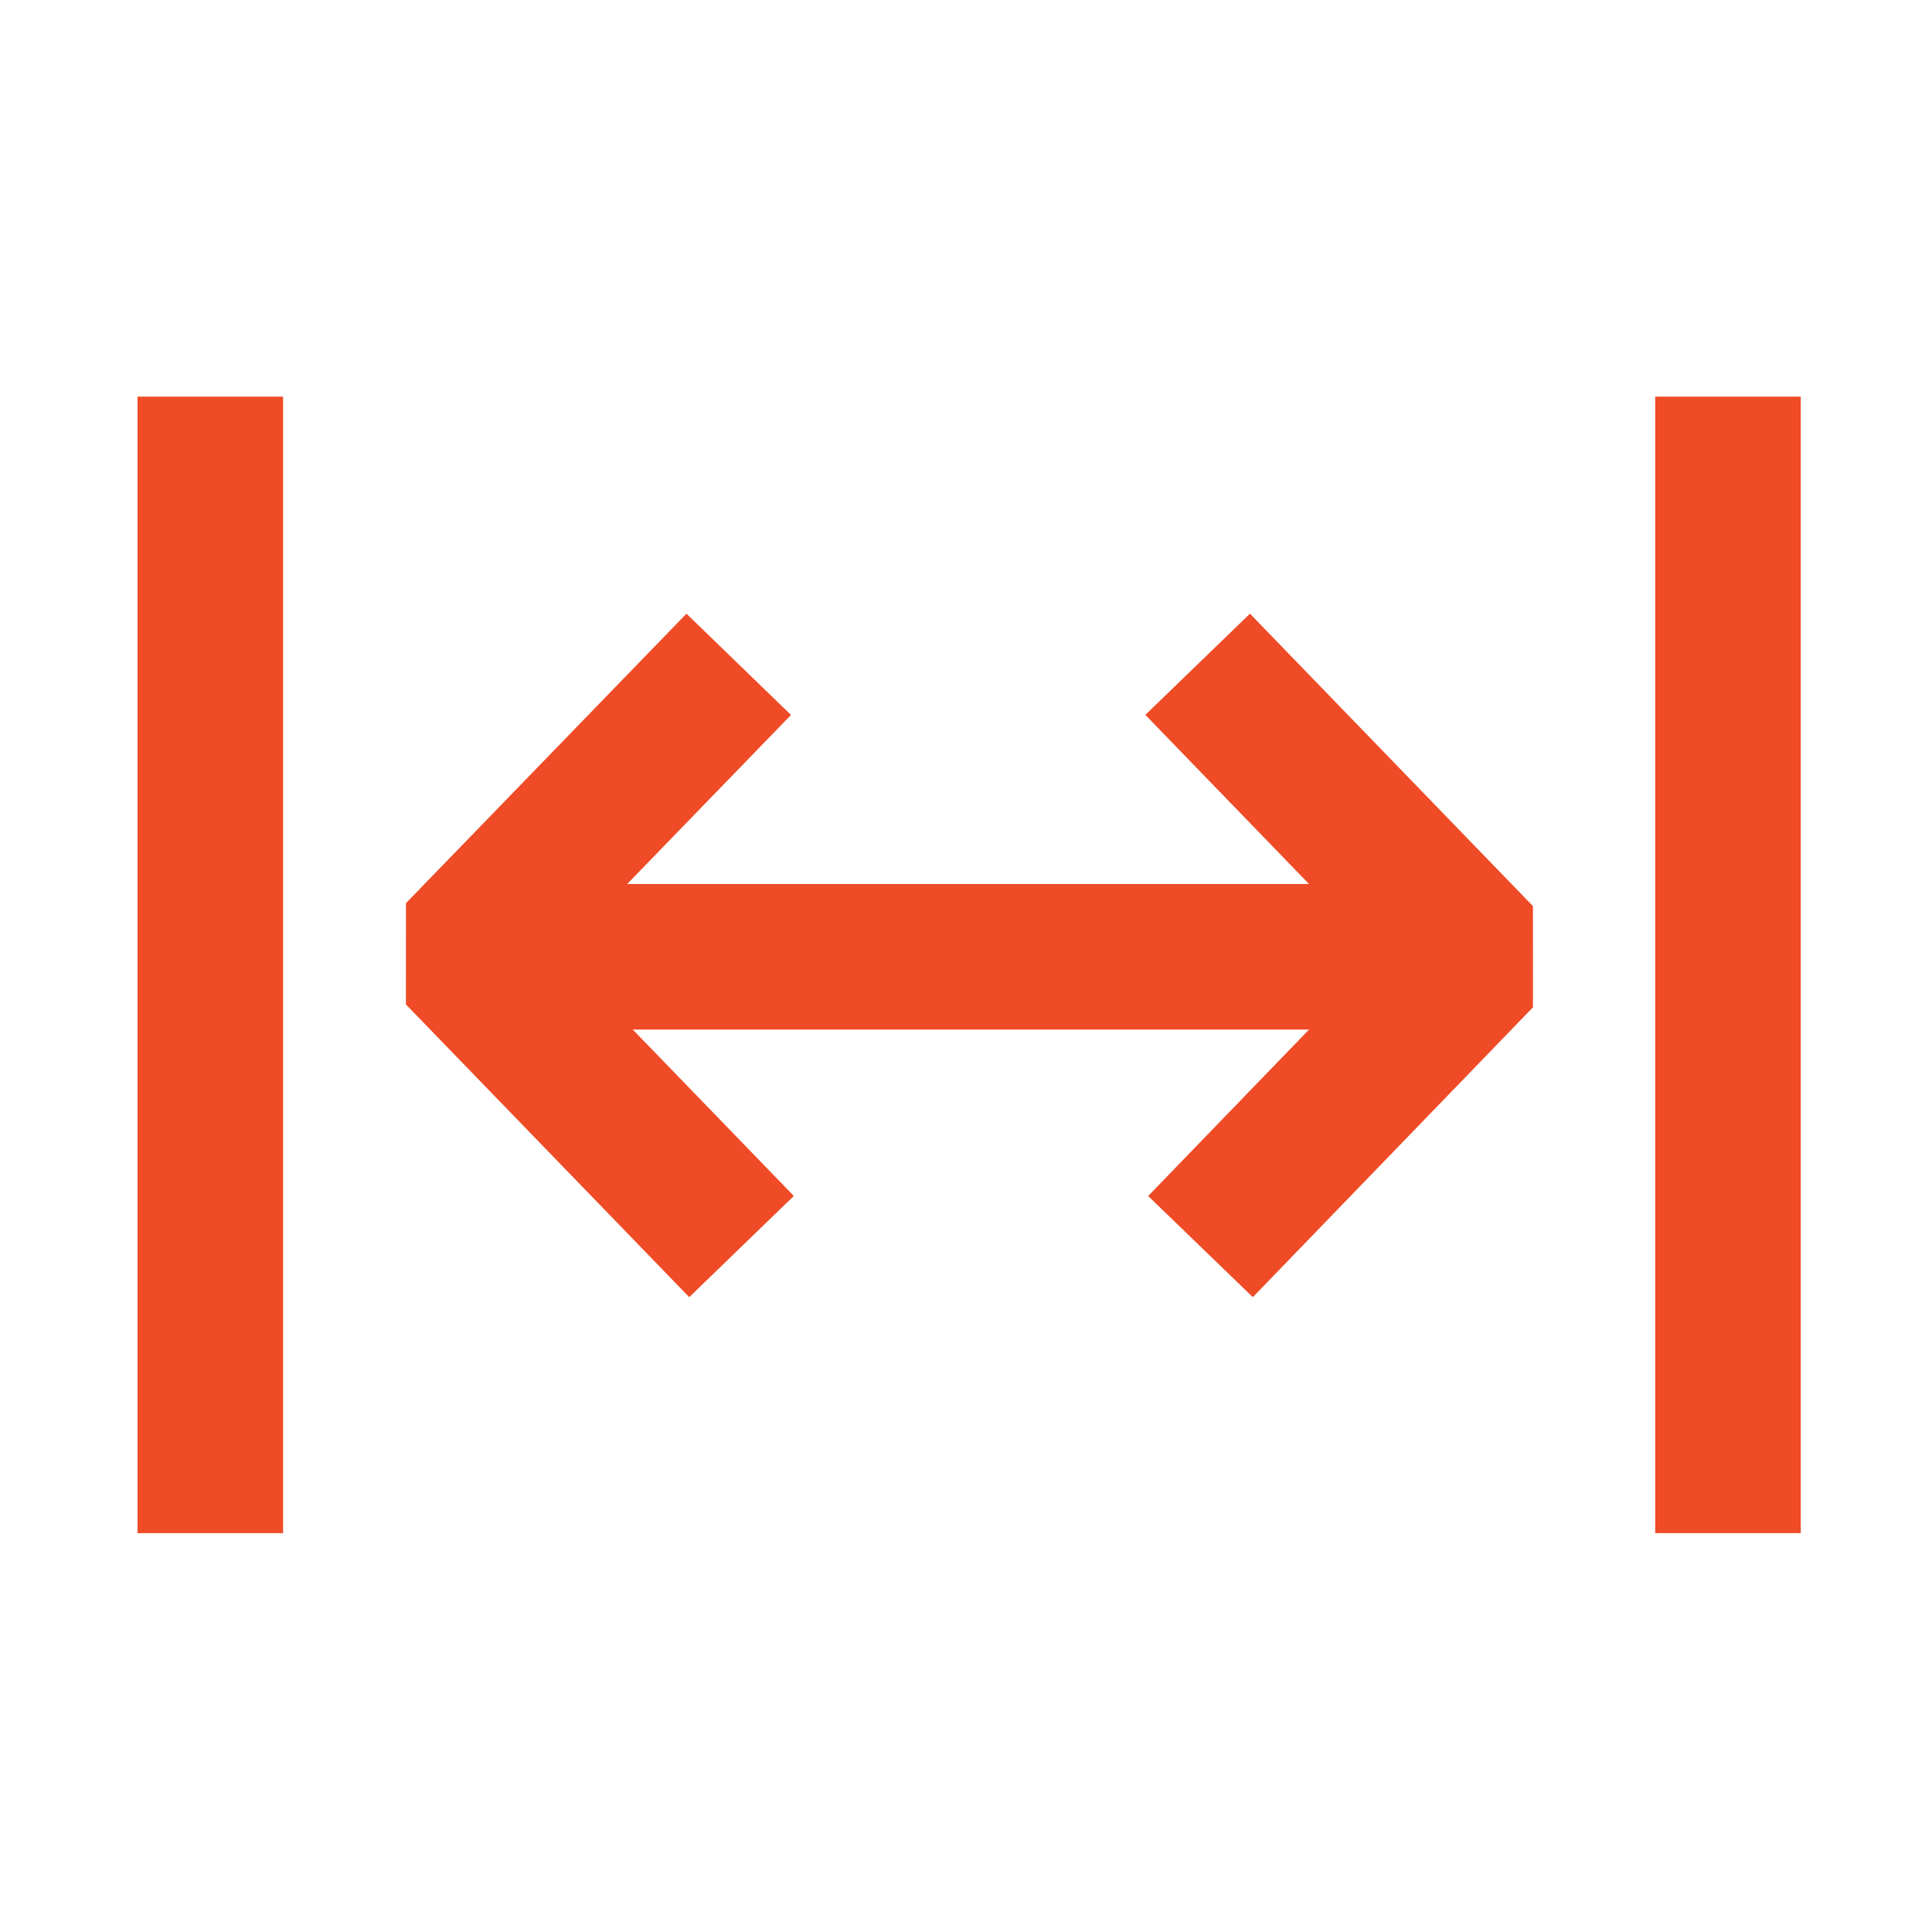
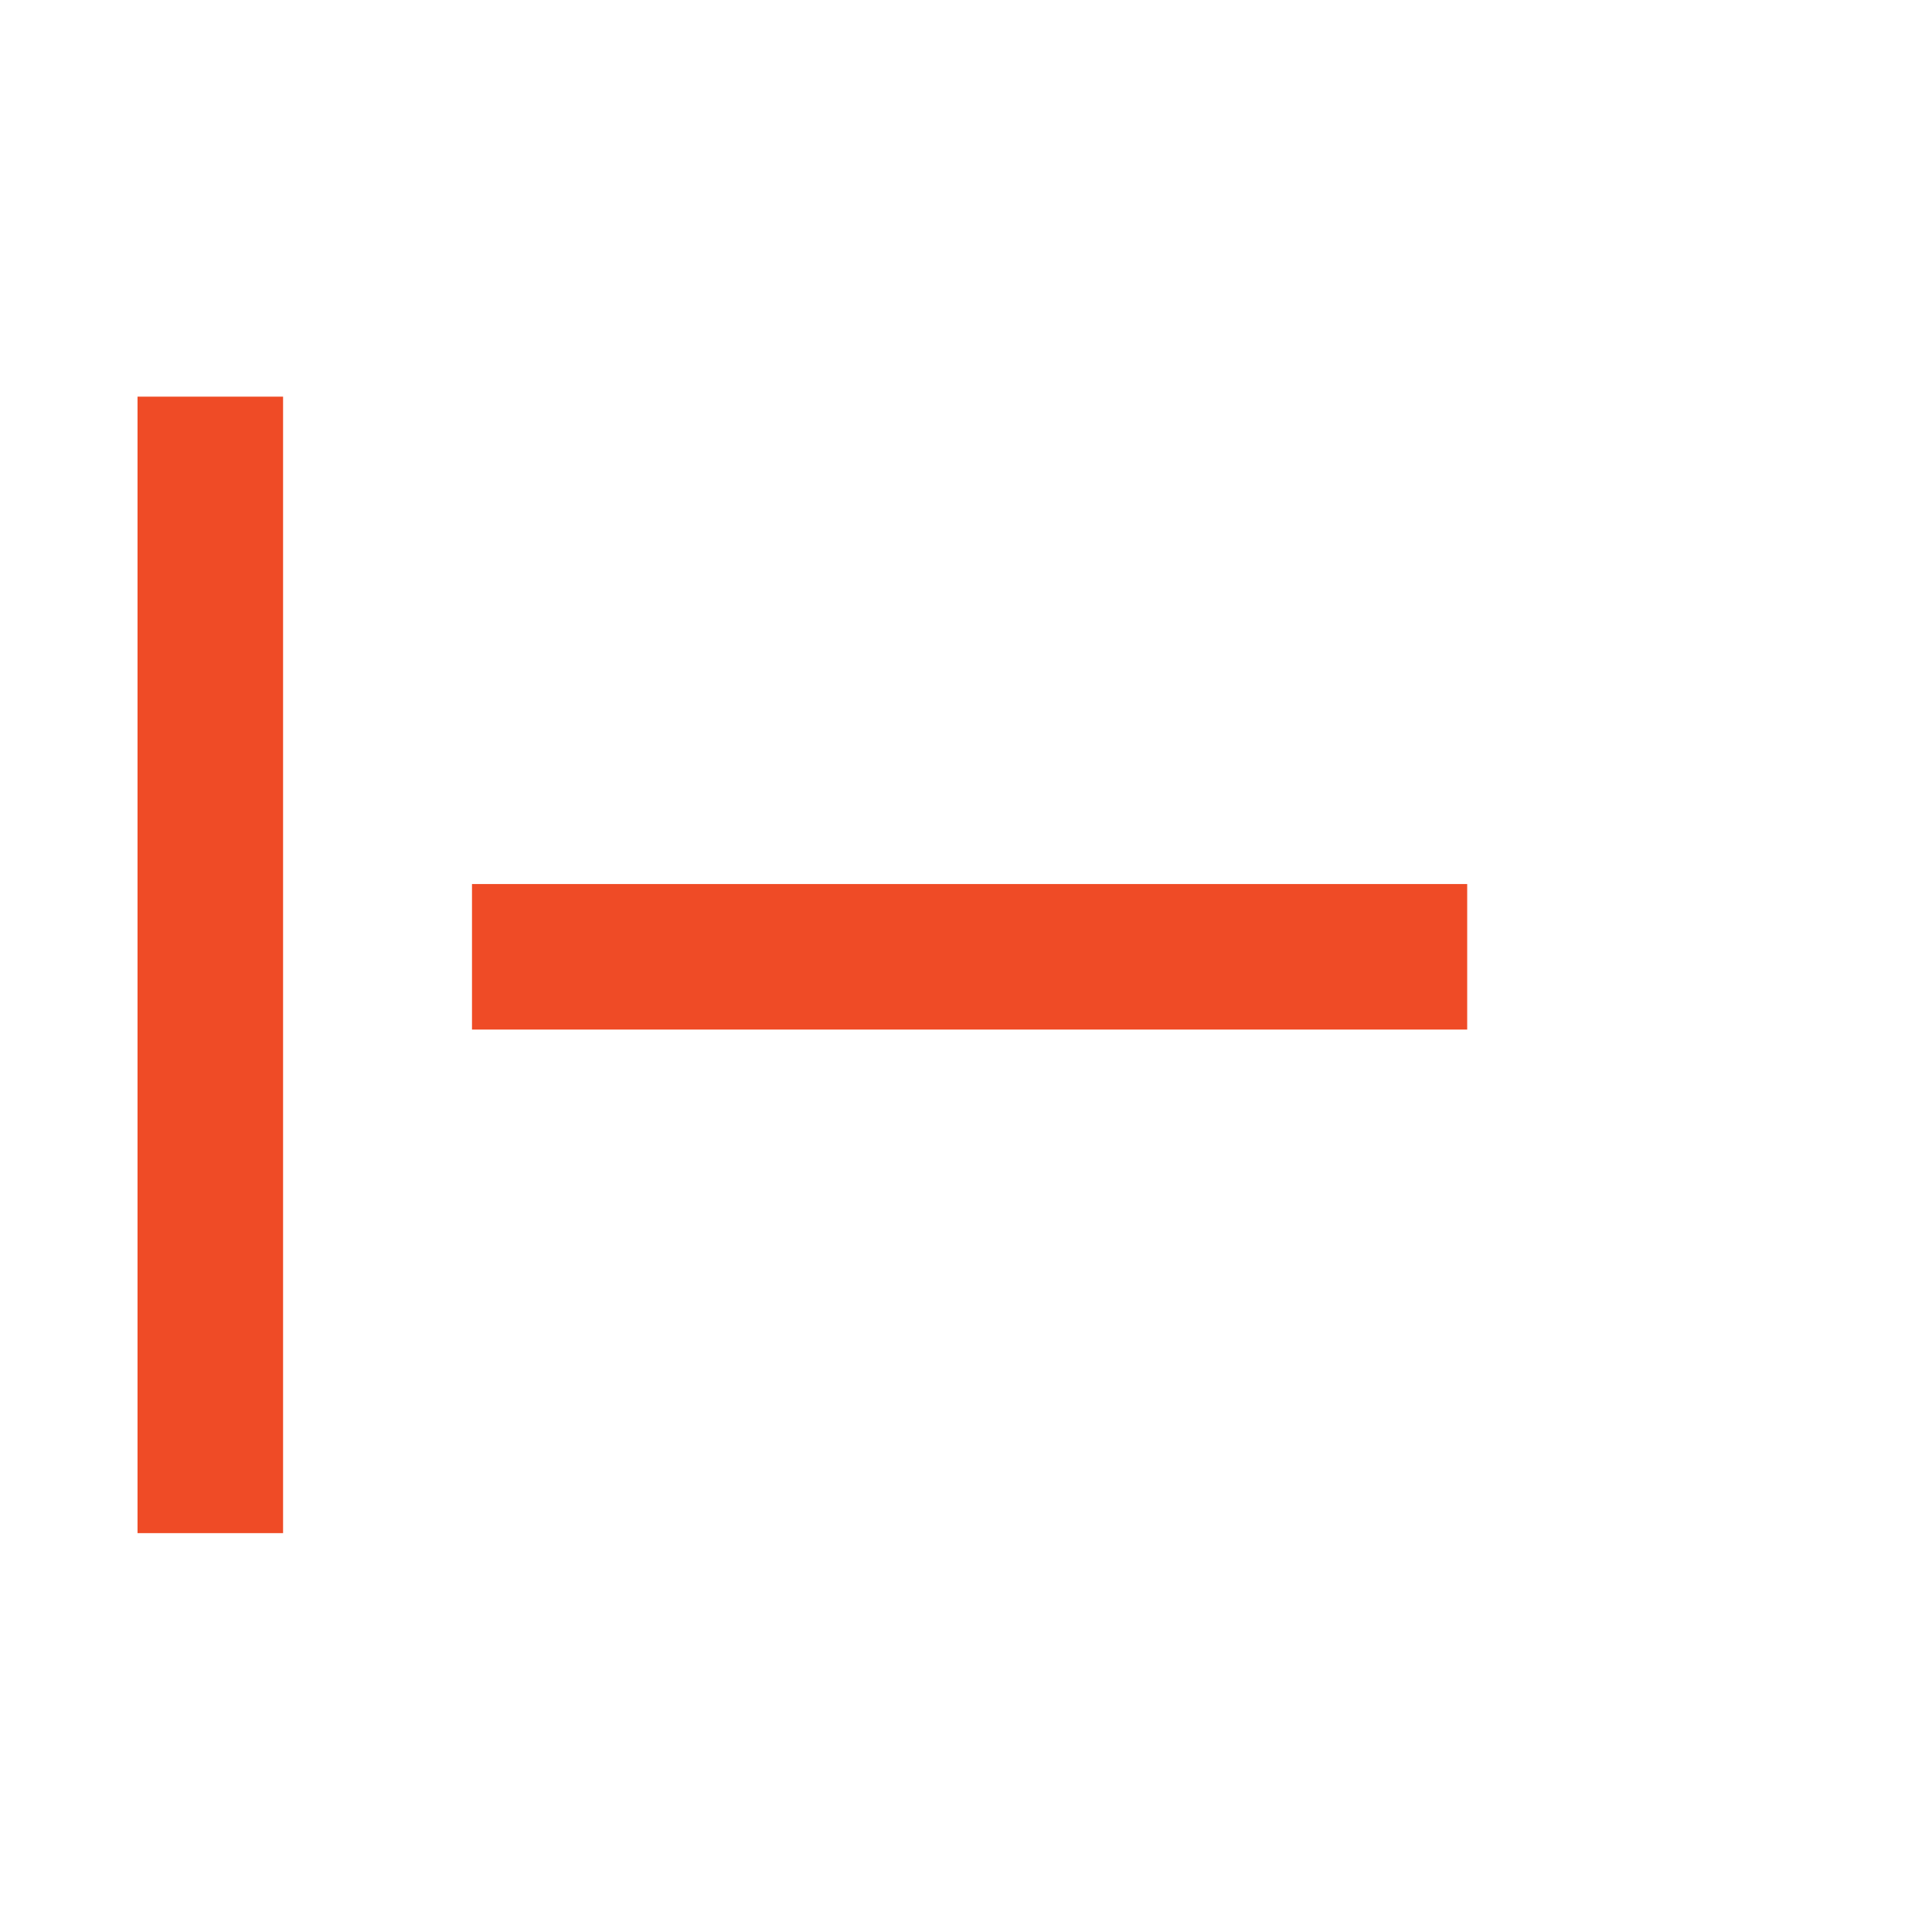
<svg xmlns="http://www.w3.org/2000/svg" width="60" height="60" viewBox="0 0 60 60" fill="none">
-   <rect width="60" height="60" />
-   <path d="M21.457 37.089L14.23 29.622L21.369 22.254" stroke="#EF4B26" stroke-width="4.52" stroke-linecap="square" stroke-linejoin="bevel" />
-   <path d="M38.766 22.254L45.983 29.712L38.853 37.089" stroke="#EF4B26" stroke-width="4.52" stroke-linecap="square" stroke-linejoin="bevel" />
  <path d="M43.305 29.715H16.918" stroke="#EF4B26" stroke-width="4.52" stroke-linecap="square" stroke-linejoin="bevel" />
-   <path d="M53.664 14.578V45.352" stroke="#EF4B26" stroke-width="4.52" stroke-linecap="square" stroke-linejoin="bevel" />
  <path d="M6.531 14.578V45.352" stroke="#EF4B26" stroke-width="4.52" stroke-linecap="square" stroke-linejoin="bevel" />
</svg>